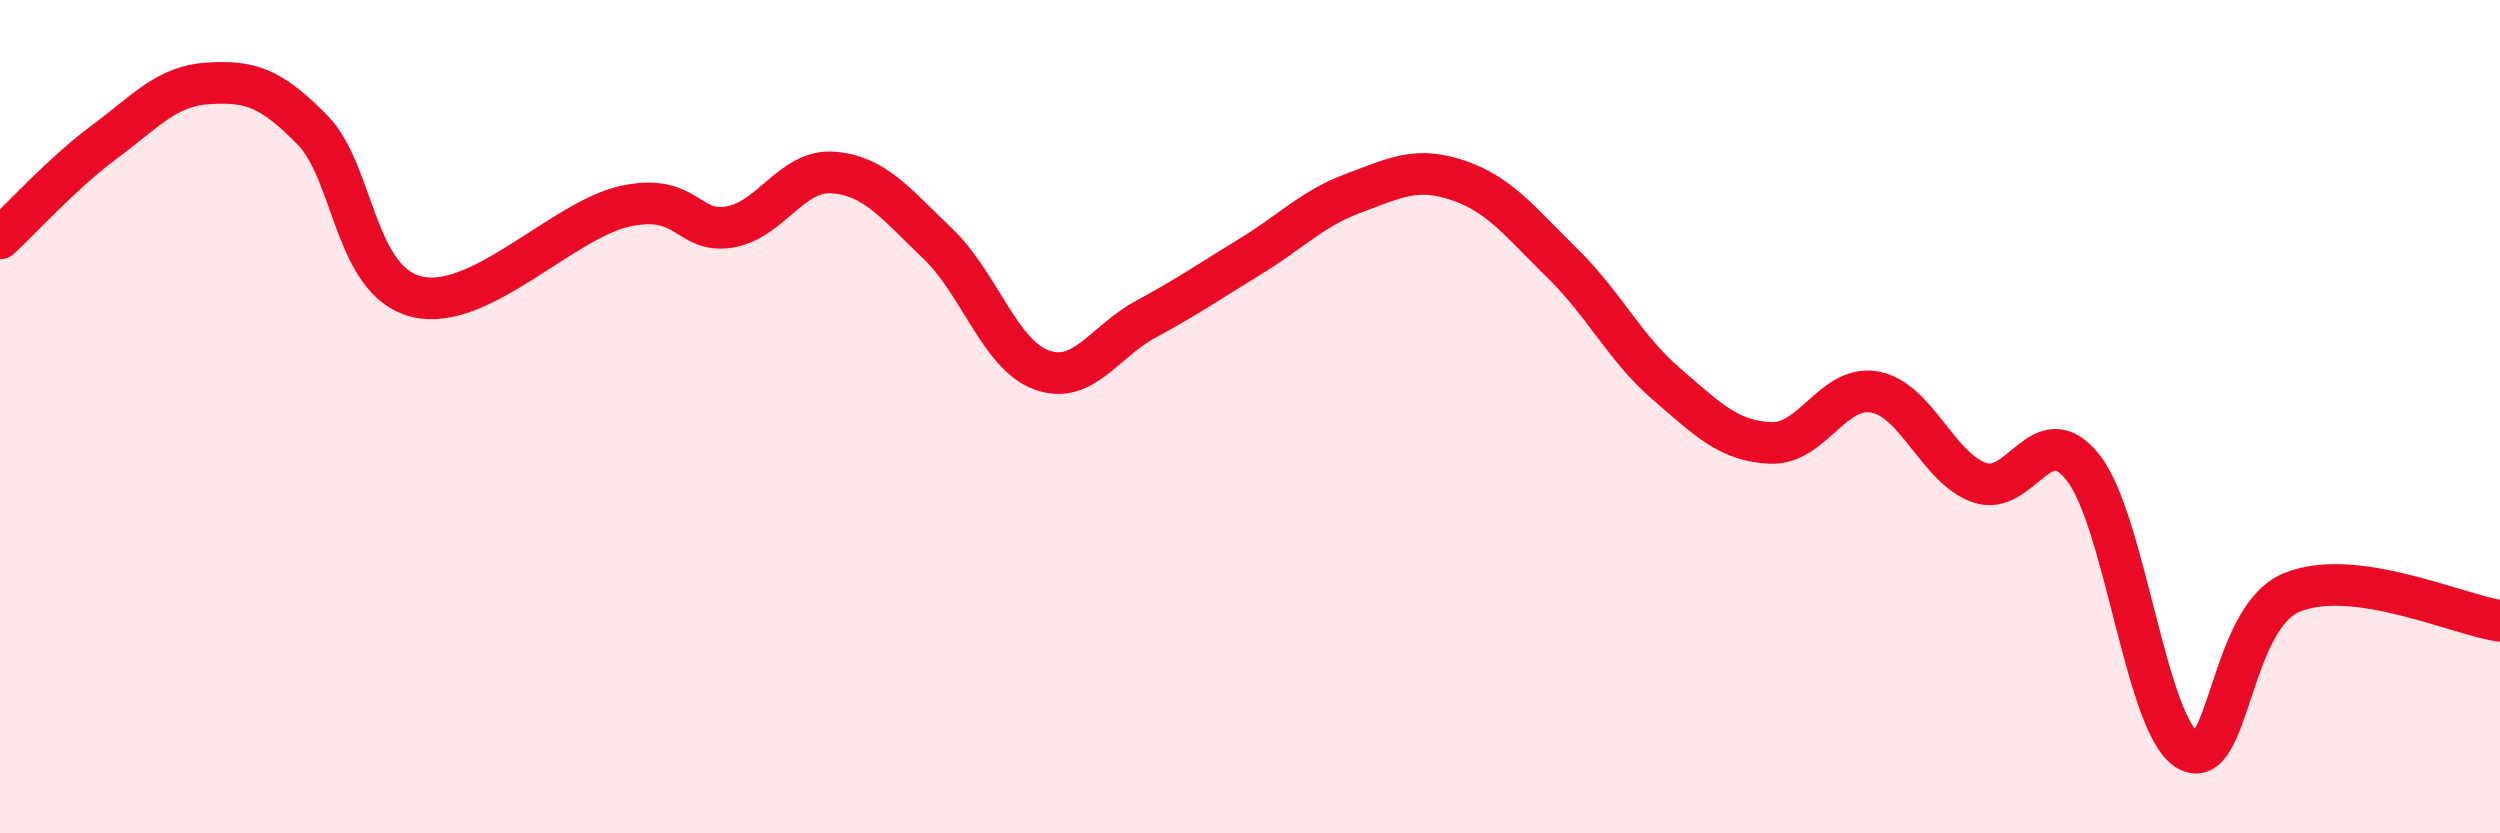
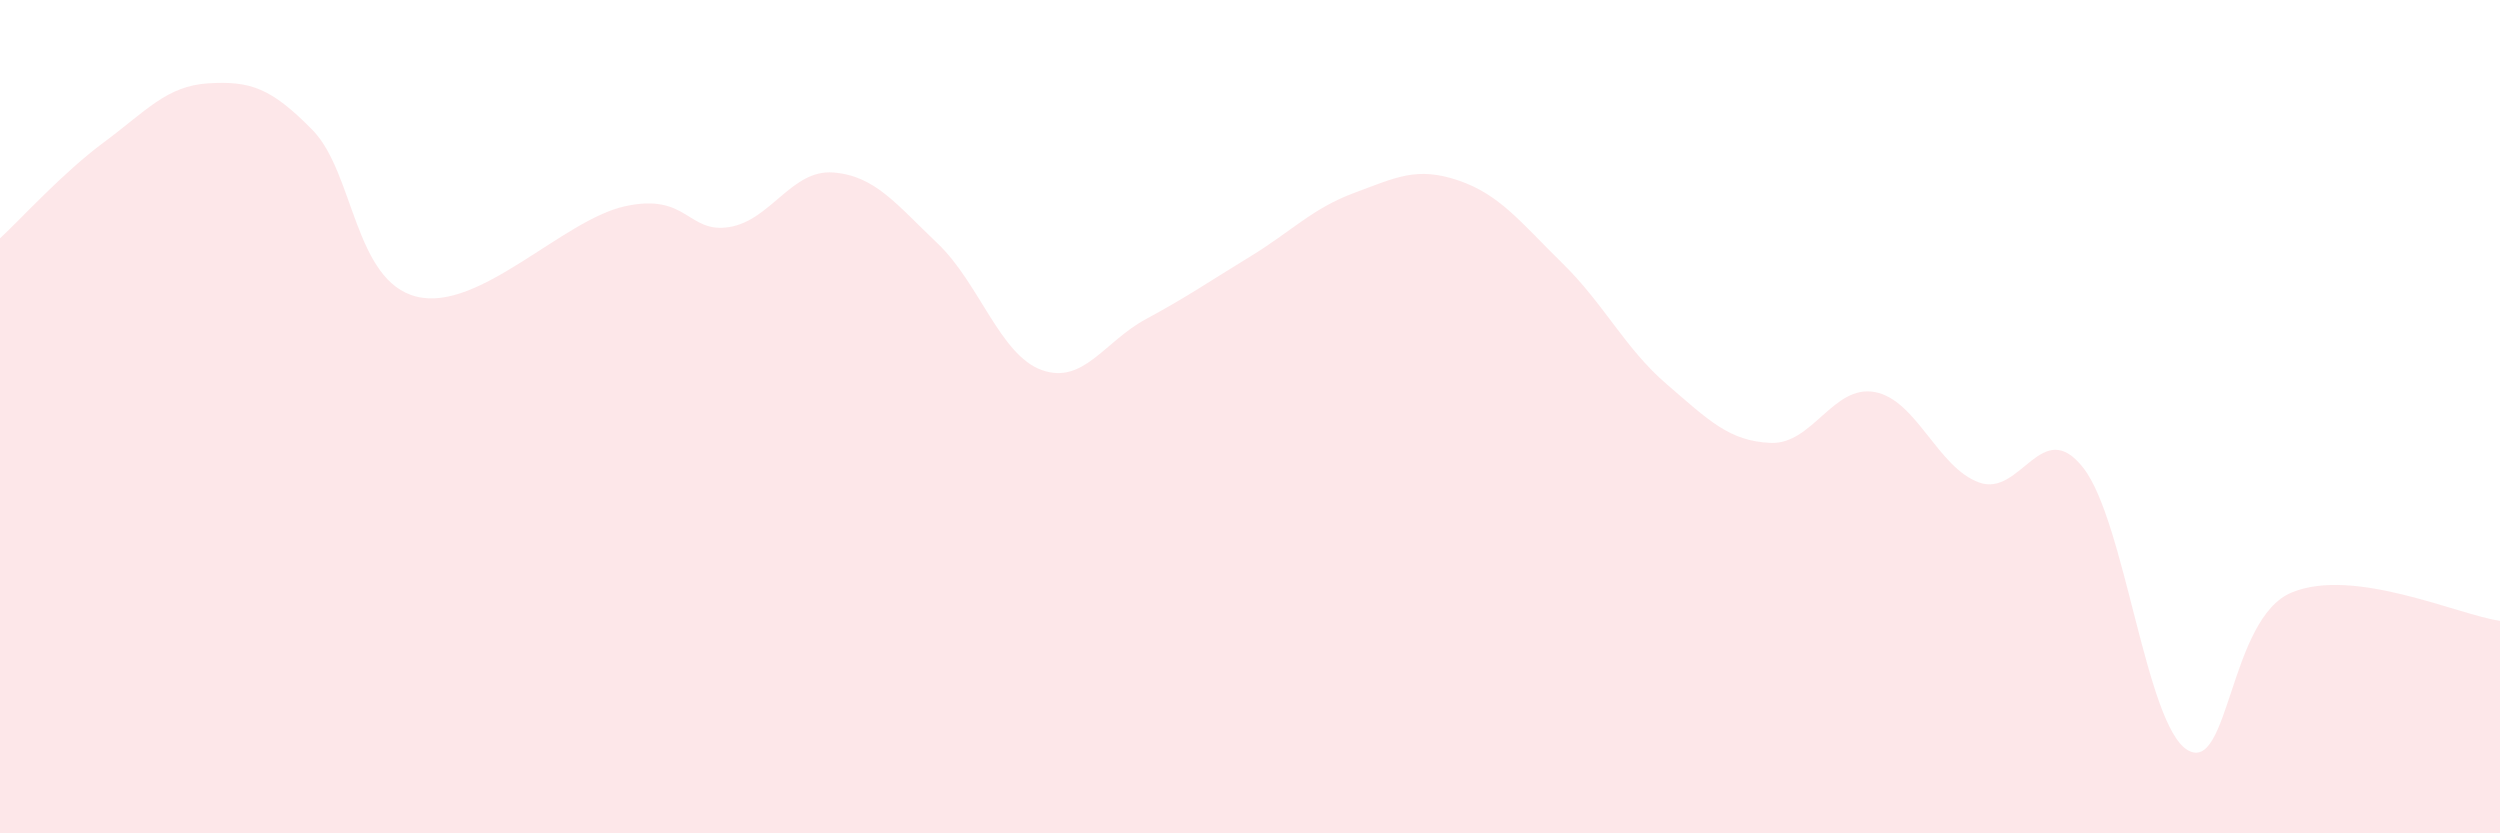
<svg xmlns="http://www.w3.org/2000/svg" width="60" height="20" viewBox="0 0 60 20">
  <path d="M 0,5.72 C 0.5,5.26 1.5,4.15 2.5,3.41 C 3.5,2.67 4,2.06 5,2 C 6,1.94 6.5,2.1 7.5,3.12 C 8.5,4.14 8.5,6.75 10,7.12 C 11.5,7.49 13.5,5.28 15,4.95 C 16.5,4.62 16.5,5.61 17.5,5.45 C 18.5,5.29 19,4.06 20,4.14 C 21,4.22 21.5,4.89 22.5,5.84 C 23.5,6.79 24,8.52 25,8.88 C 26,9.24 26.5,8.2 27.5,7.66 C 28.5,7.12 29,6.77 30,6.16 C 31,5.55 31.5,5 32.5,4.63 C 33.5,4.26 34,3.99 35,4.33 C 36,4.67 36.5,5.34 37.5,6.32 C 38.5,7.3 39,8.36 40,9.22 C 41,10.08 41.5,10.59 42.5,10.63 C 43.5,10.67 44,9.22 45,9.41 C 46,9.6 46.5,11.22 47.5,11.58 C 48.5,11.94 49,9.95 50,11.23 C 51,12.51 51.5,17.4 52.5,18 C 53.5,18.6 53.5,14.84 55,14.22 C 56.5,13.6 59,14.76 60,14.9L60 20L0 20Z" fill="#EB0A25" opacity="0.1" stroke-linecap="round" stroke-linejoin="round" />
-   <path d="M 0,5.72 C 0.5,5.26 1.5,4.15 2.5,3.41 C 3.5,2.67 4,2.06 5,2 C 6,1.94 6.5,2.1 7.5,3.12 C 8.5,4.14 8.5,6.75 10,7.12 C 11.5,7.49 13.5,5.28 15,4.95 C 16.5,4.62 16.5,5.61 17.5,5.45 C 18.5,5.29 19,4.06 20,4.14 C 21,4.22 21.5,4.89 22.5,5.84 C 23.5,6.79 24,8.52 25,8.88 C 26,9.24 26.5,8.2 27.5,7.66 C 28.5,7.12 29,6.77 30,6.16 C 31,5.55 31.5,5 32.5,4.63 C 33.5,4.26 34,3.99 35,4.33 C 36,4.67 36.5,5.34 37.5,6.32 C 38.5,7.3 39,8.36 40,9.22 C 41,10.08 41.5,10.59 42.5,10.63 C 43.5,10.67 44,9.22 45,9.41 C 46,9.6 46.5,11.22 47.5,11.58 C 48.5,11.94 49,9.95 50,11.23 C 51,12.51 51.5,17.4 52.5,18 C 53.5,18.6 53.5,14.84 55,14.22 C 56.5,13.6 59,14.76 60,14.9" stroke="#EB0A25" stroke-width="1" fill="none" stroke-linecap="round" stroke-linejoin="round" />
</svg>